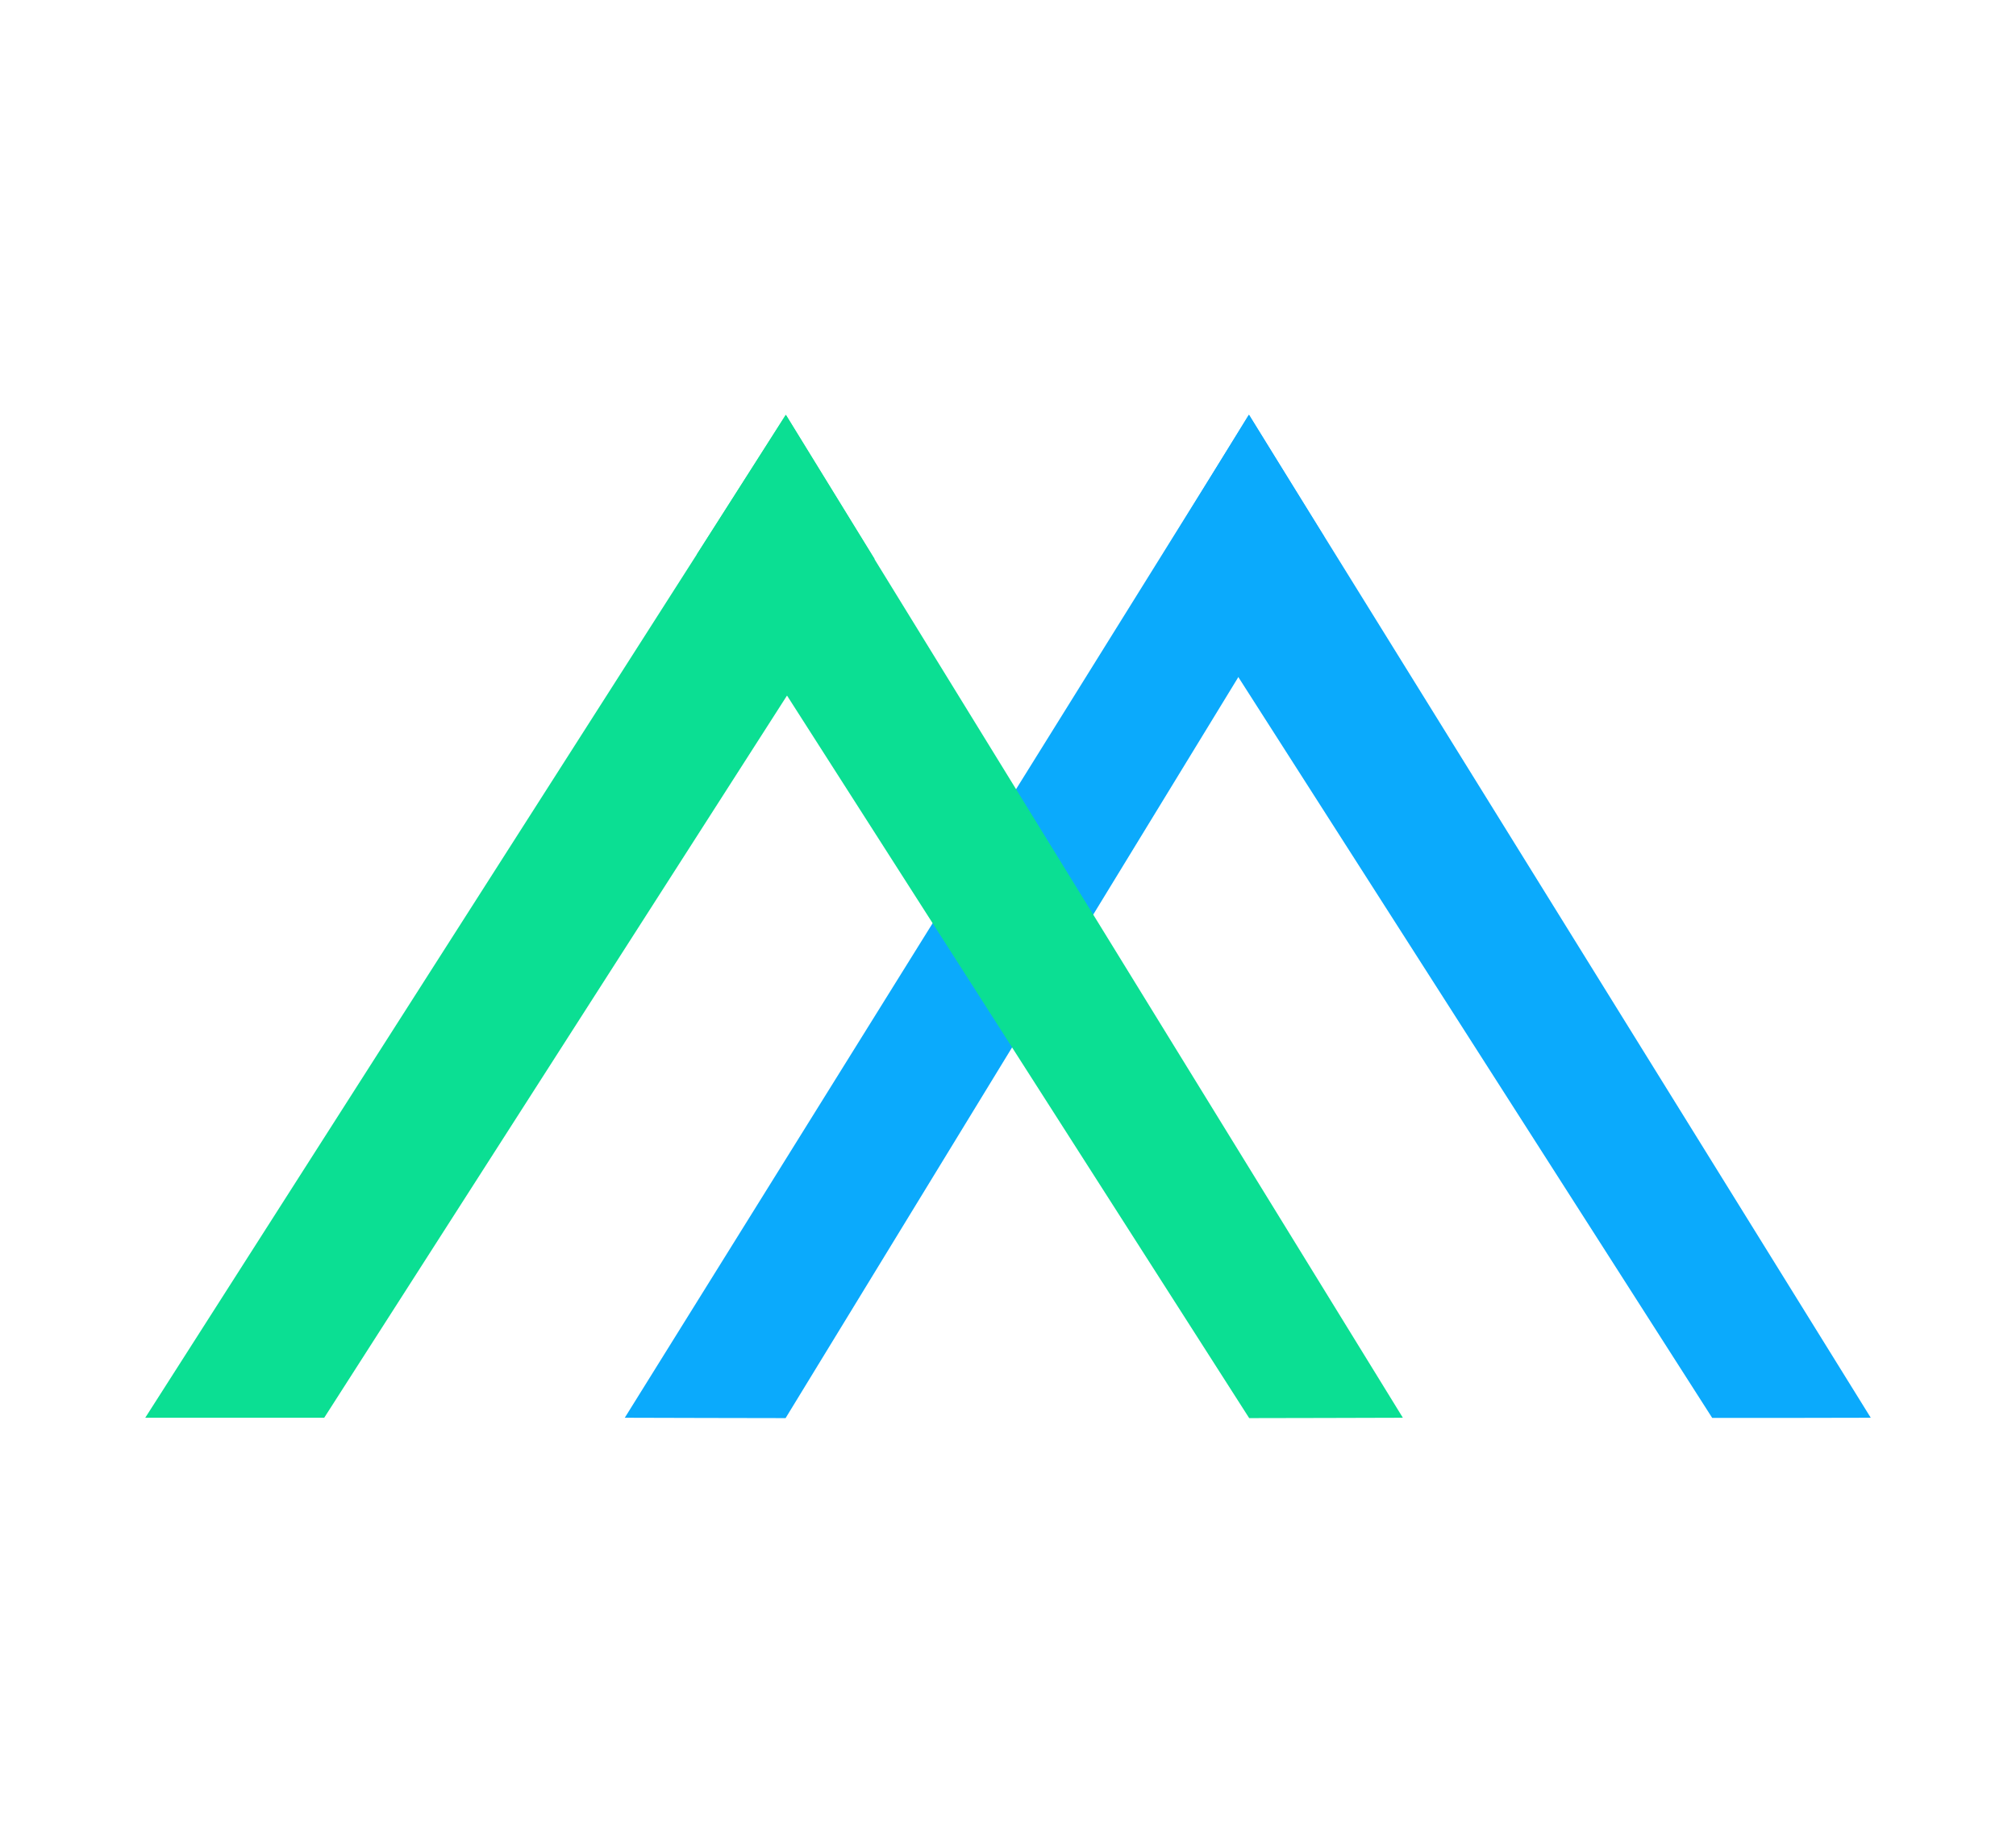
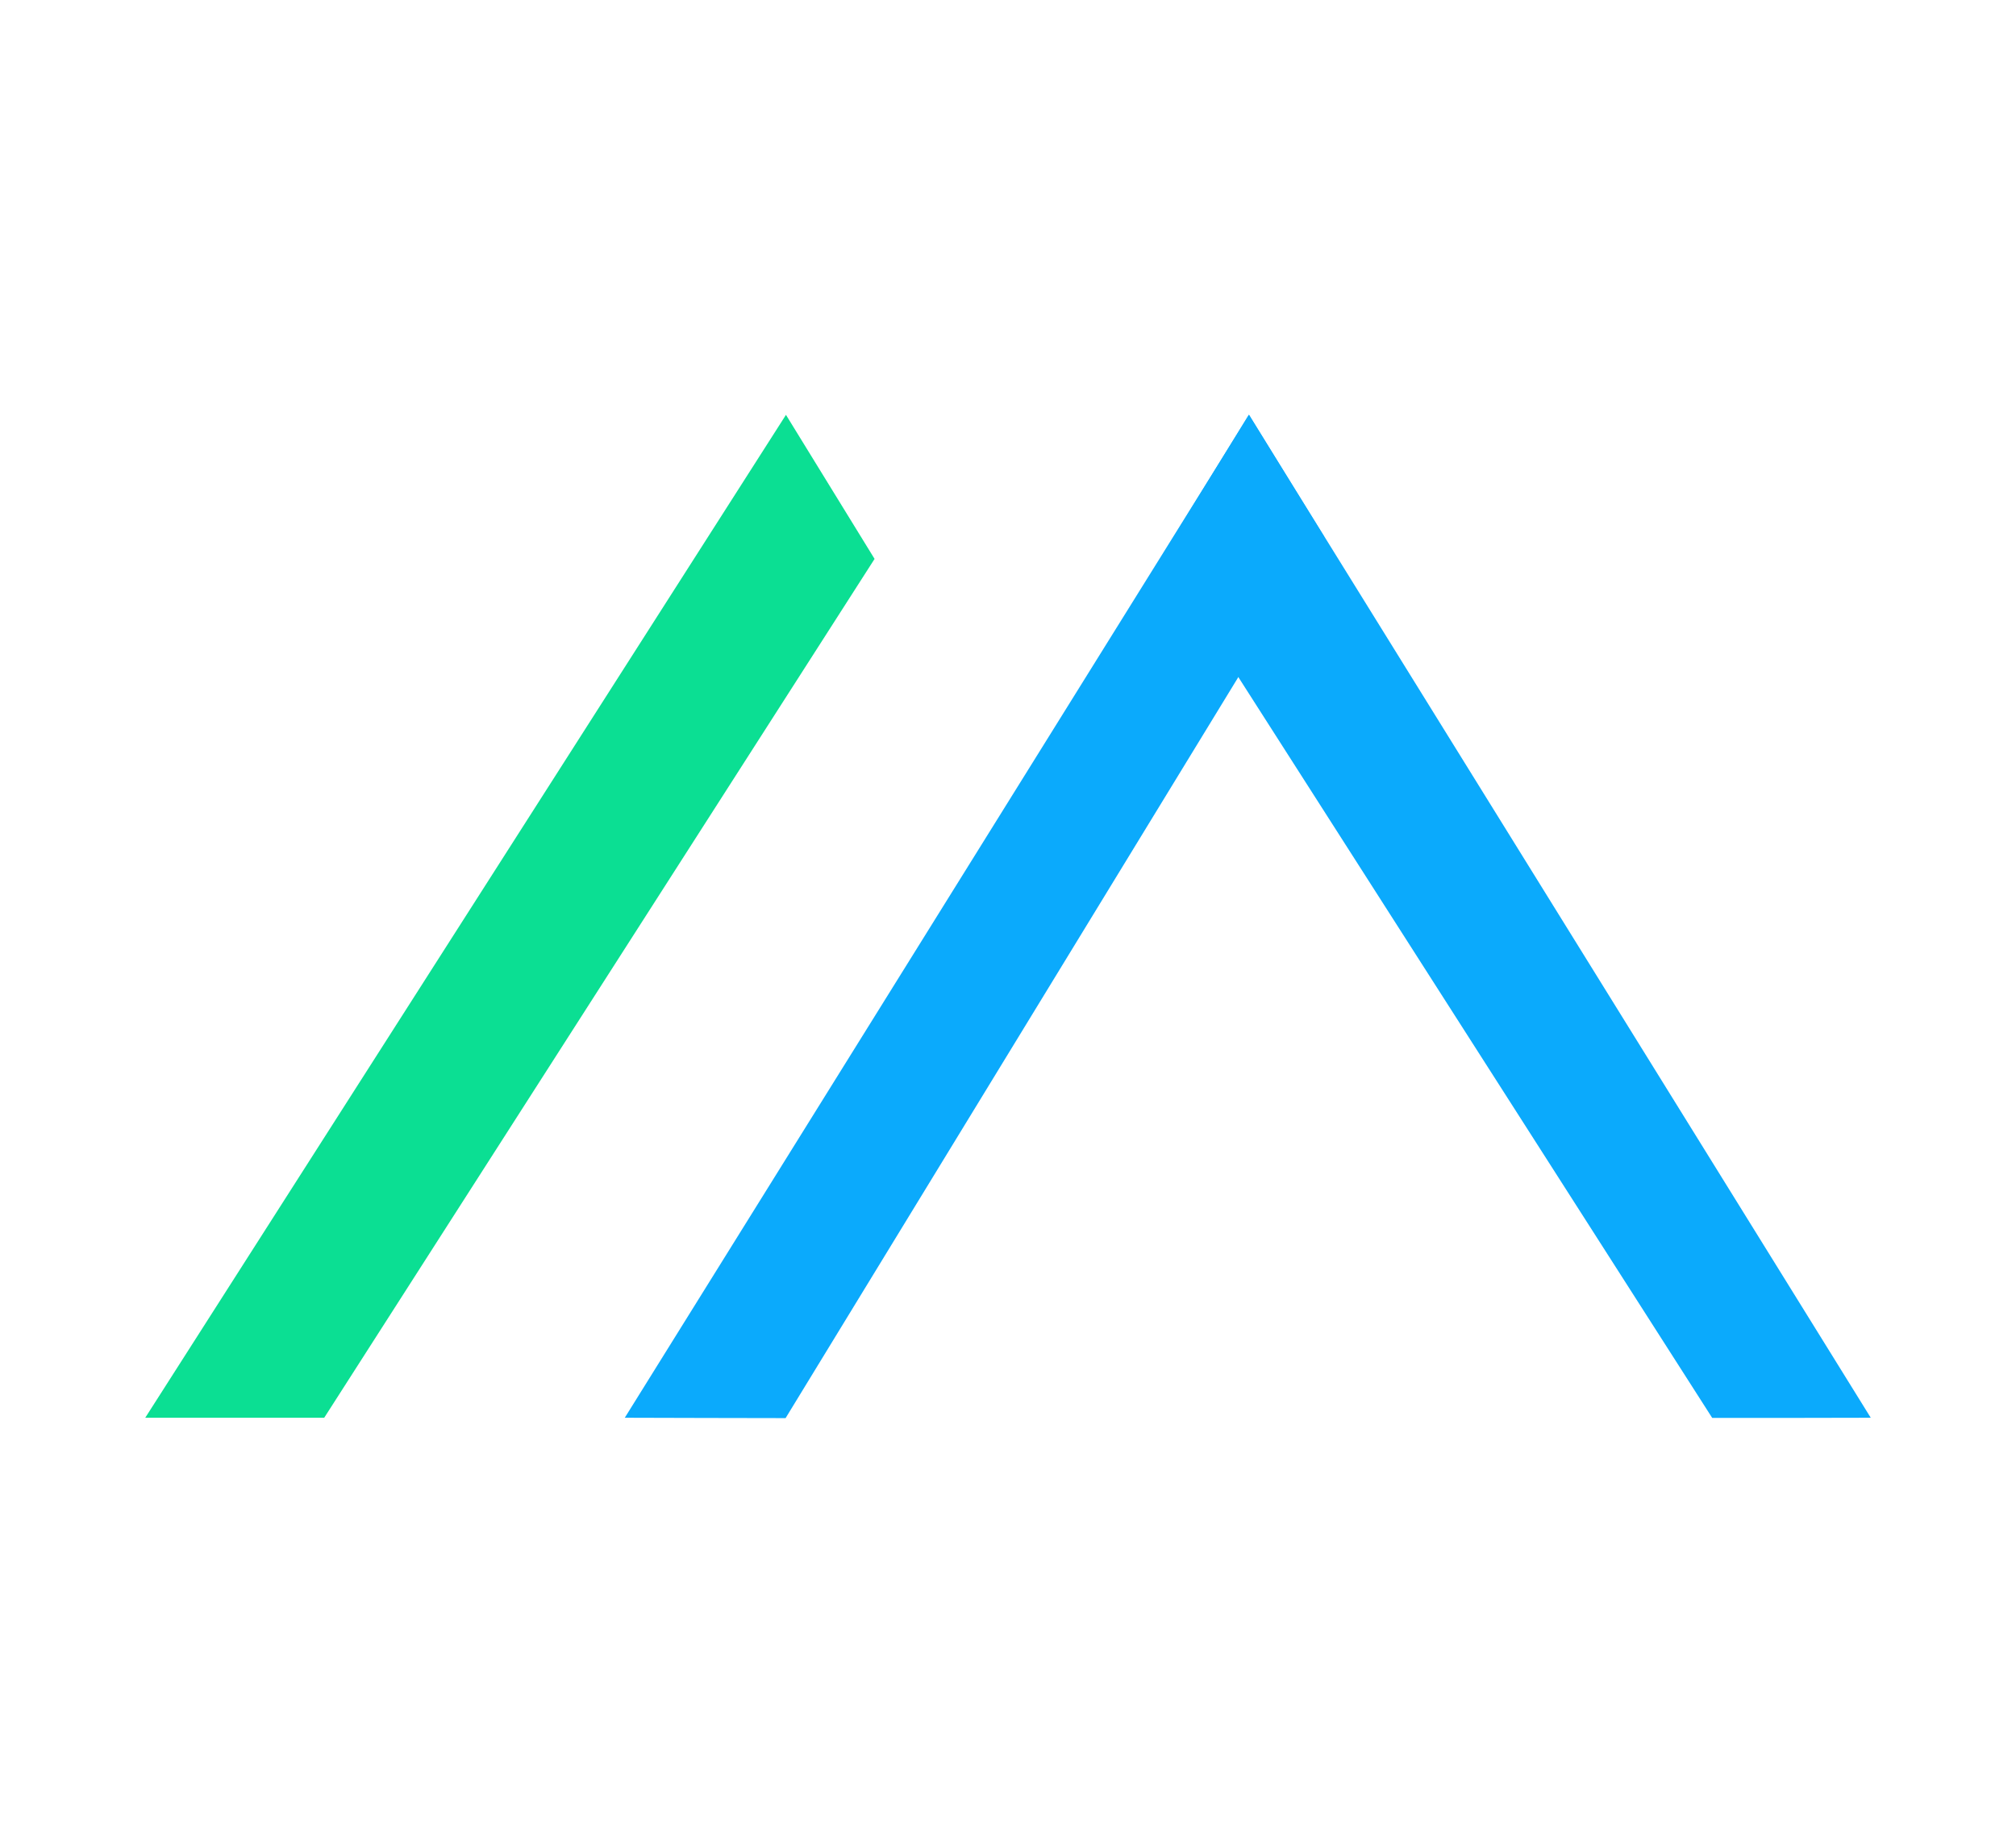
<svg xmlns="http://www.w3.org/2000/svg" id="_Слой_1" data-name=" Слой 1" viewBox="0 0 220 200">
  <defs>
    <style> .cls-1 { fill: #0bdf93; } .cls-2 { fill: #0baafc; } </style>
  </defs>
  <path class="cls-1" d="M35.38,154.71H15.85c23.31-36.48,46.61-72.96,69.92-109.44,3.22,5.24,6.45,10.48,9.67,15.72-20.02,31.24-40.04,62.48-60.06,93.72Z" />
  <path class="cls-2" d="M85.74,154.75c-5.85,0-11.71-.03-17.56-.04,22.71-36.48,45.42-72.96,68.13-109.44,2.73,4.43,5.46,8.86,8.19,13.29-19.59,32.06-39.18,64.12-58.77,96.19h0Z" />
-   <path class="cls-1" d="M136.31,154.75c5.59,0,11.18-.03,16.78-.04-22.45-36.48-44.9-72.96-67.35-109.44-3.23,5.08-6.47,10.16-9.7,15.24,20.09,31.41,40.18,62.83,60.28,94.24h-.01Z" />
  <path class="cls-2" d="M186.85,154.73c5.77,0,11.53,0,17.3-.02-22.62-36.49-45.25-72.97-67.87-109.46l-9.54,15.51c20.04,31.32,40.07,62.65,60.11,93.97Z" />
</svg>